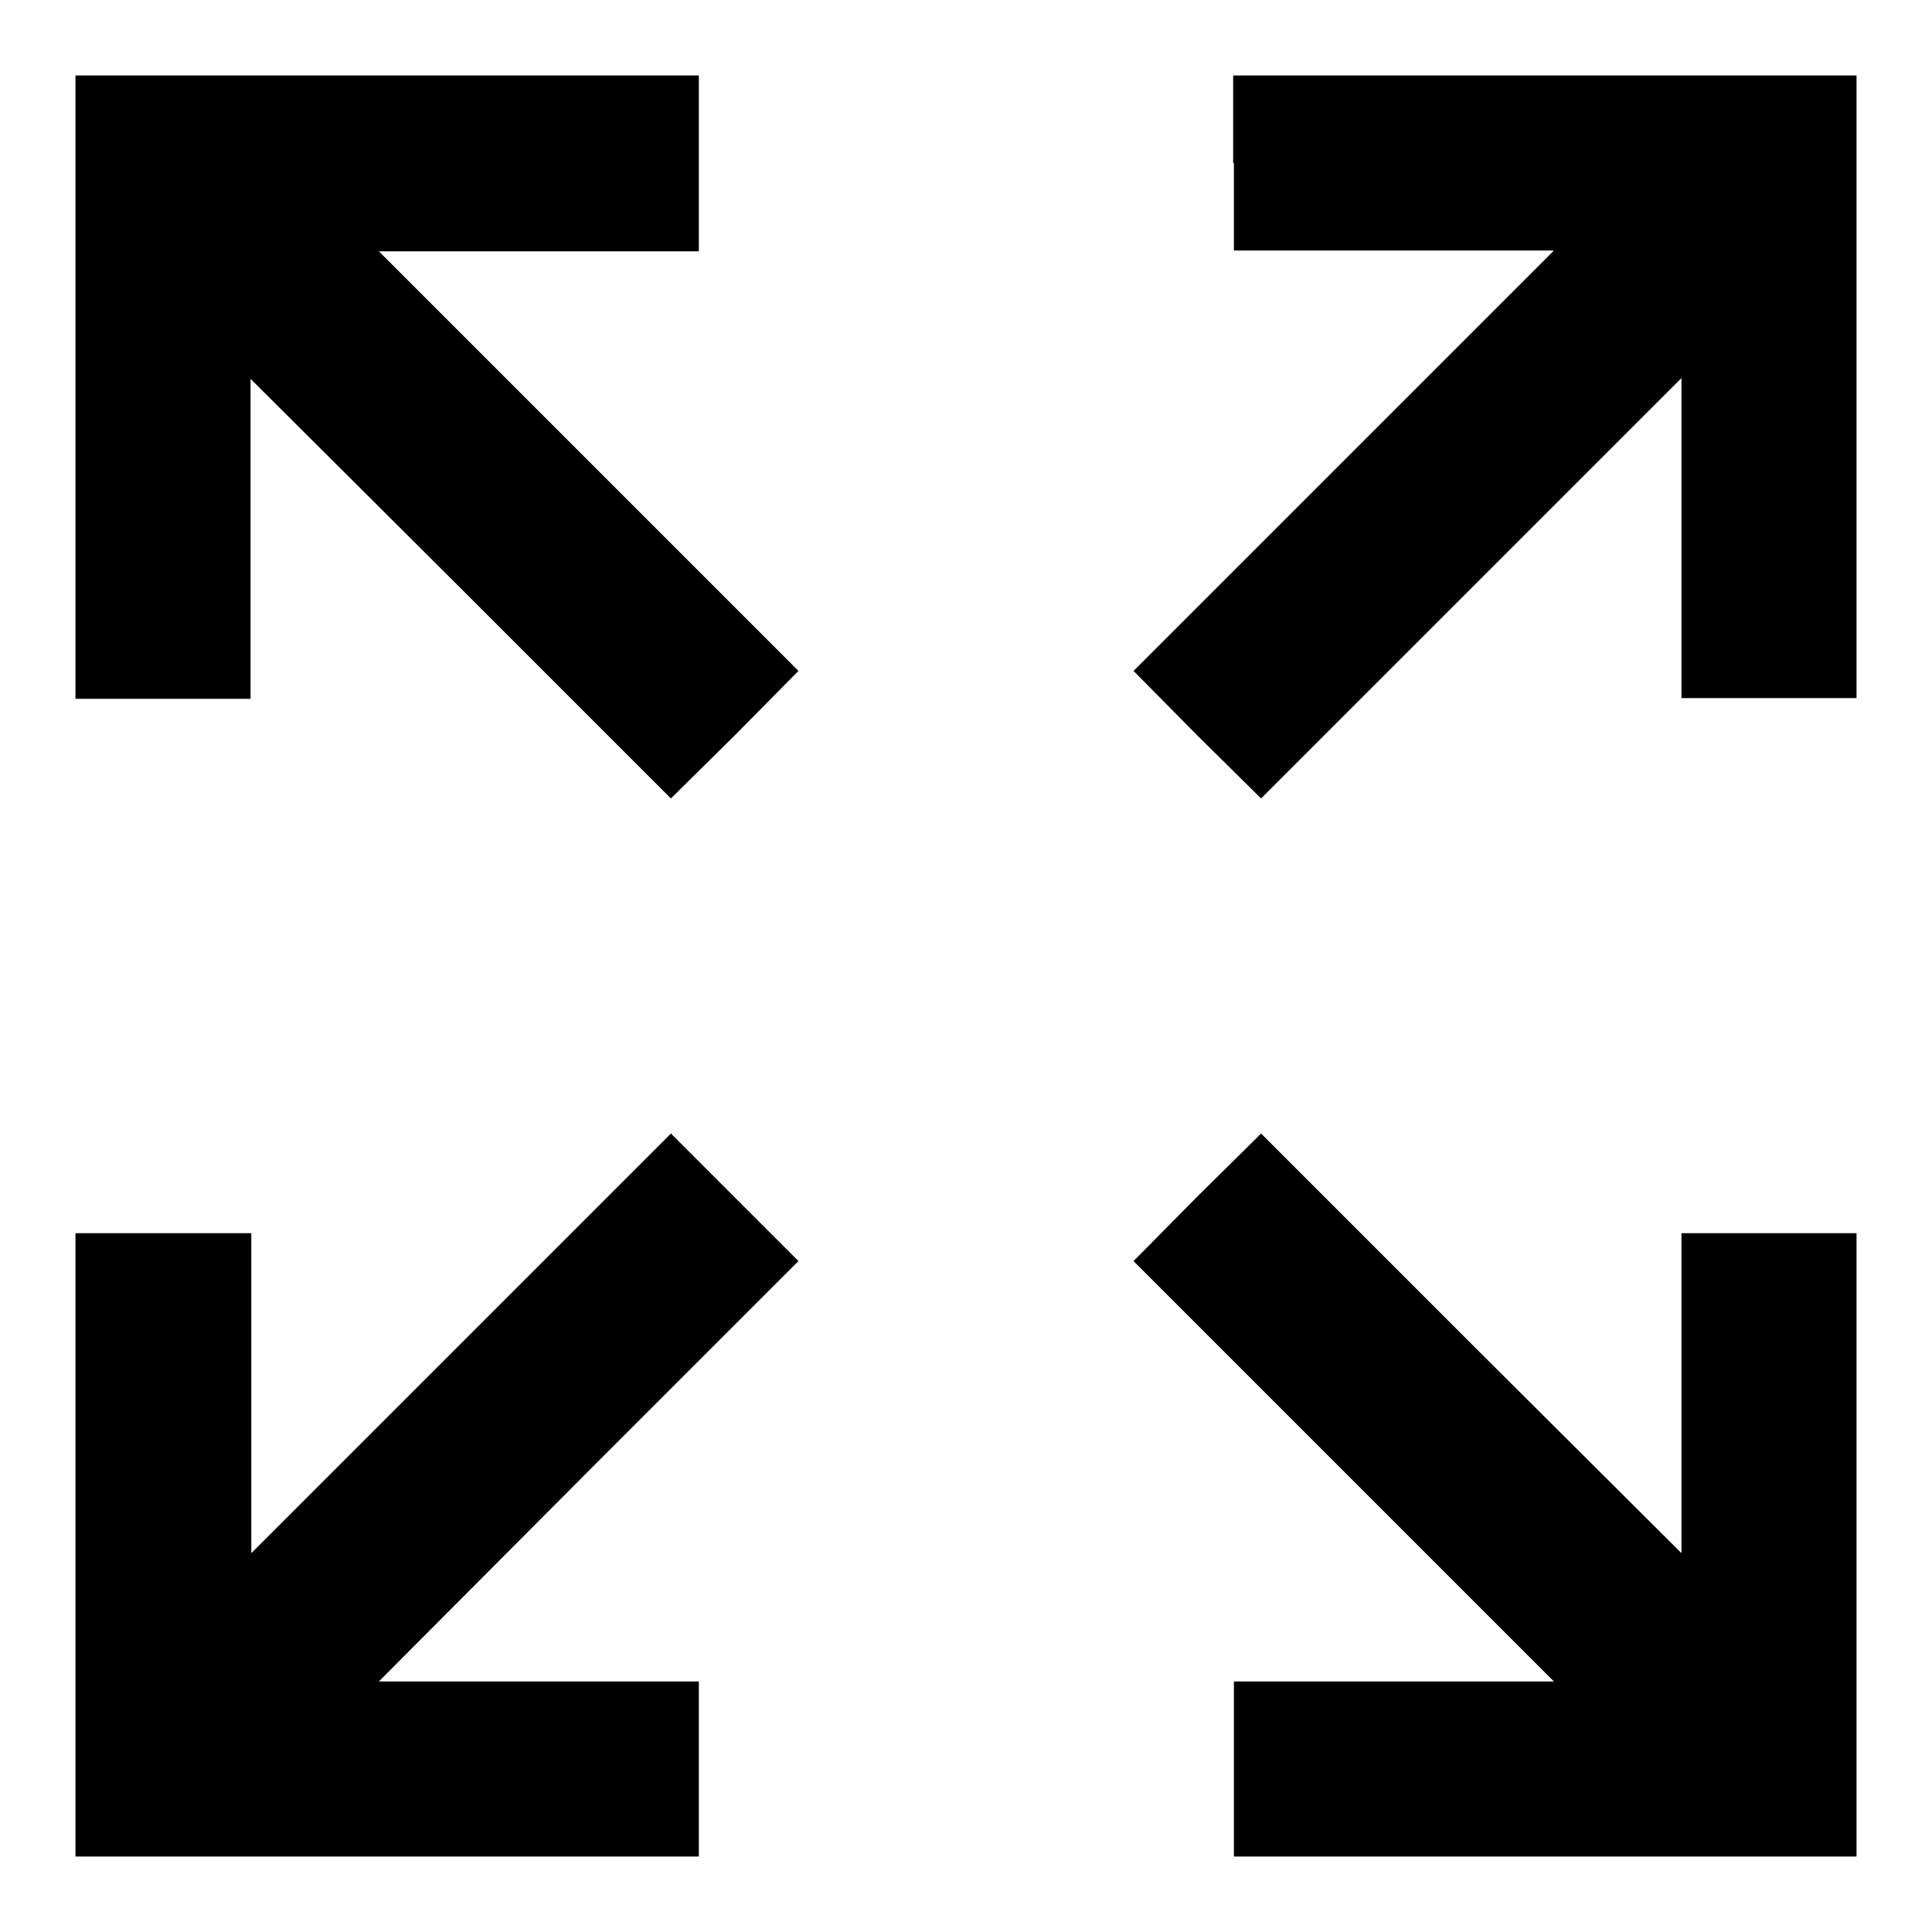
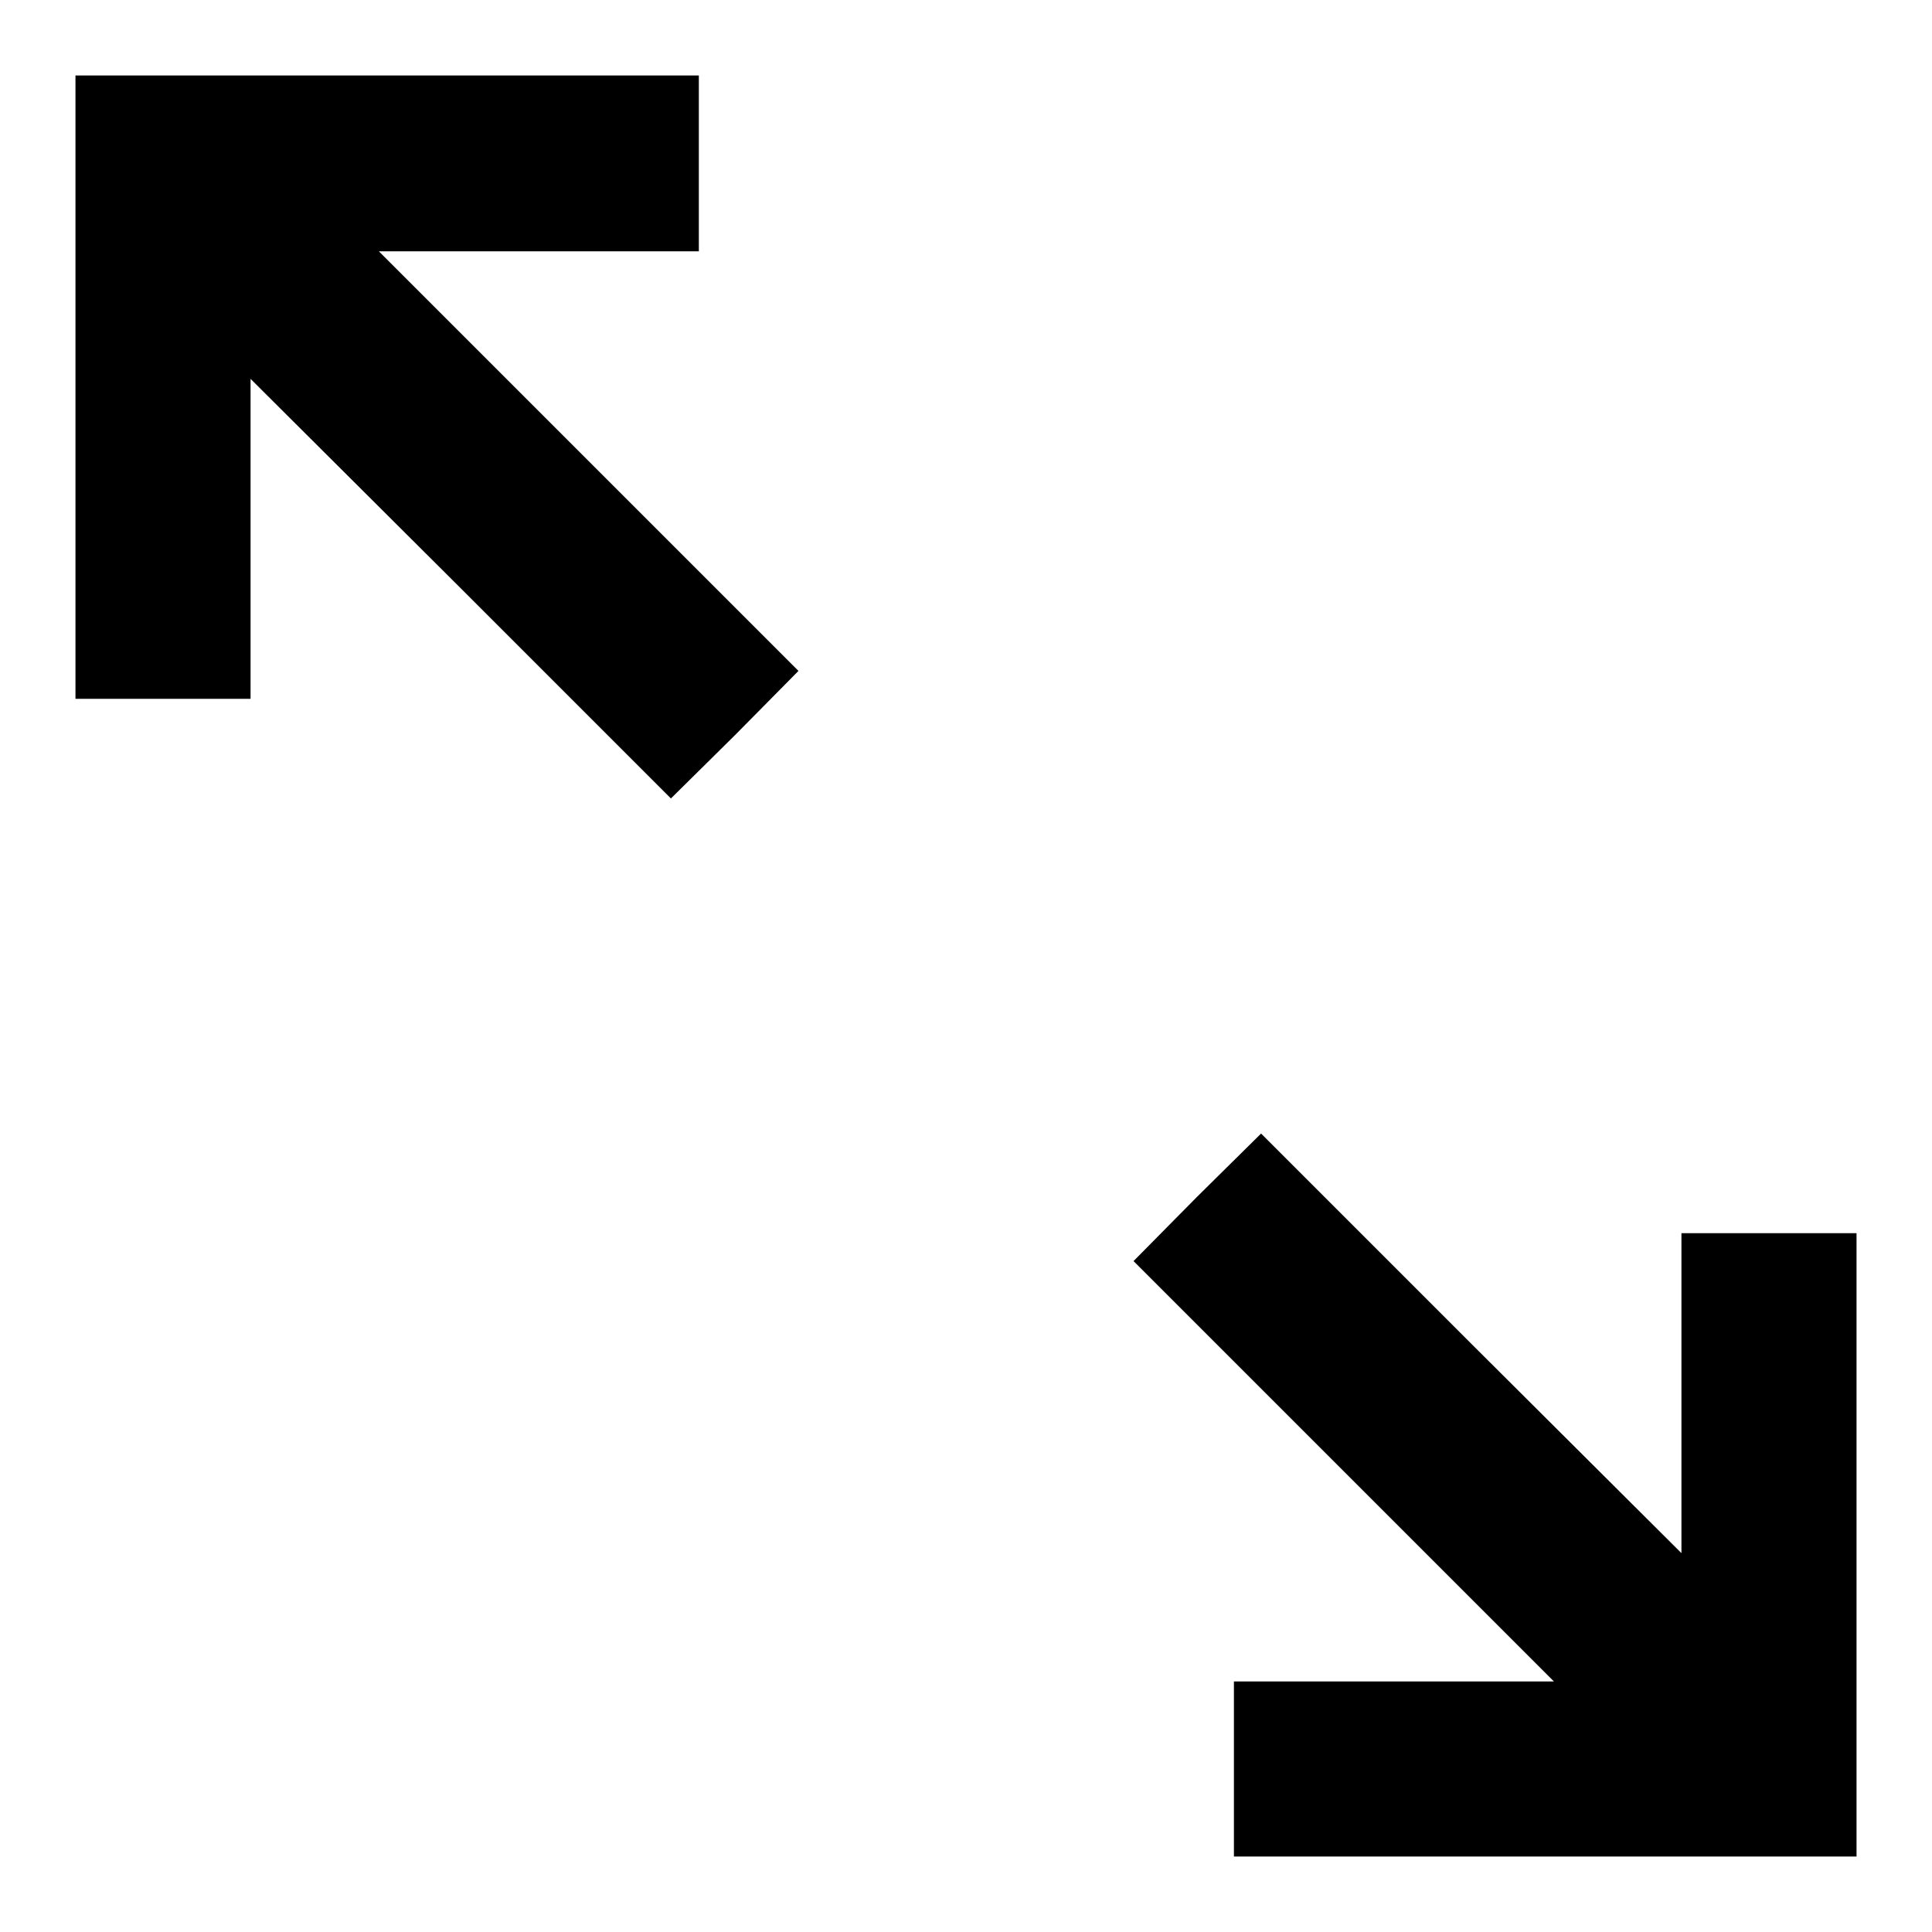
<svg xmlns="http://www.w3.org/2000/svg" version="1.1" x="0px" y="0px" viewBox="0 0 256 256" enable-background="new 0 0 256 256" xml:space="preserve">
  <g>
    <g>
      <g>
        <path fill="#000000" d="M10,51.3v41.3h11.6h11.6V71.4V50.2L61.1,78l27.8,27.8l8.5-8.4l8.4-8.5L78,61.1L50.2,33.3h21.2h21.2V21.6V10H51.3H10V51.3z" />
-         <path fill="#000000" d="M163.5,21.6v11.6h21.2h21.2L178,61.1l-27.8,27.8l8.4,8.5l8.5,8.4L194.9,78l27.9-27.9v21.2v21.2h11.6H246V51.3V10h-41.3h-41.3V21.6z" />
-         <path fill="#000000" d="M61.1,178l-27.8,27.8v-21.2v-21.2H21.6H10v41.3V246h41.3h41.3v-11.6v-11.6H71.4H50.2L78,194.9l27.8-27.8l-8.5-8.5l-8.4-8.4L61.1,178z" />
        <path fill="#000000" d="M158.6,158.6l-8.4,8.5l27.8,27.8l27.9,27.9h-21.2h-21.2v11.6V246h41.3H246v-41.3v-41.3h-11.6h-11.6v21.2v21.2L194.9,178l-27.8-27.8L158.6,158.6z" />
      </g>
    </g>
  </g>
</svg>